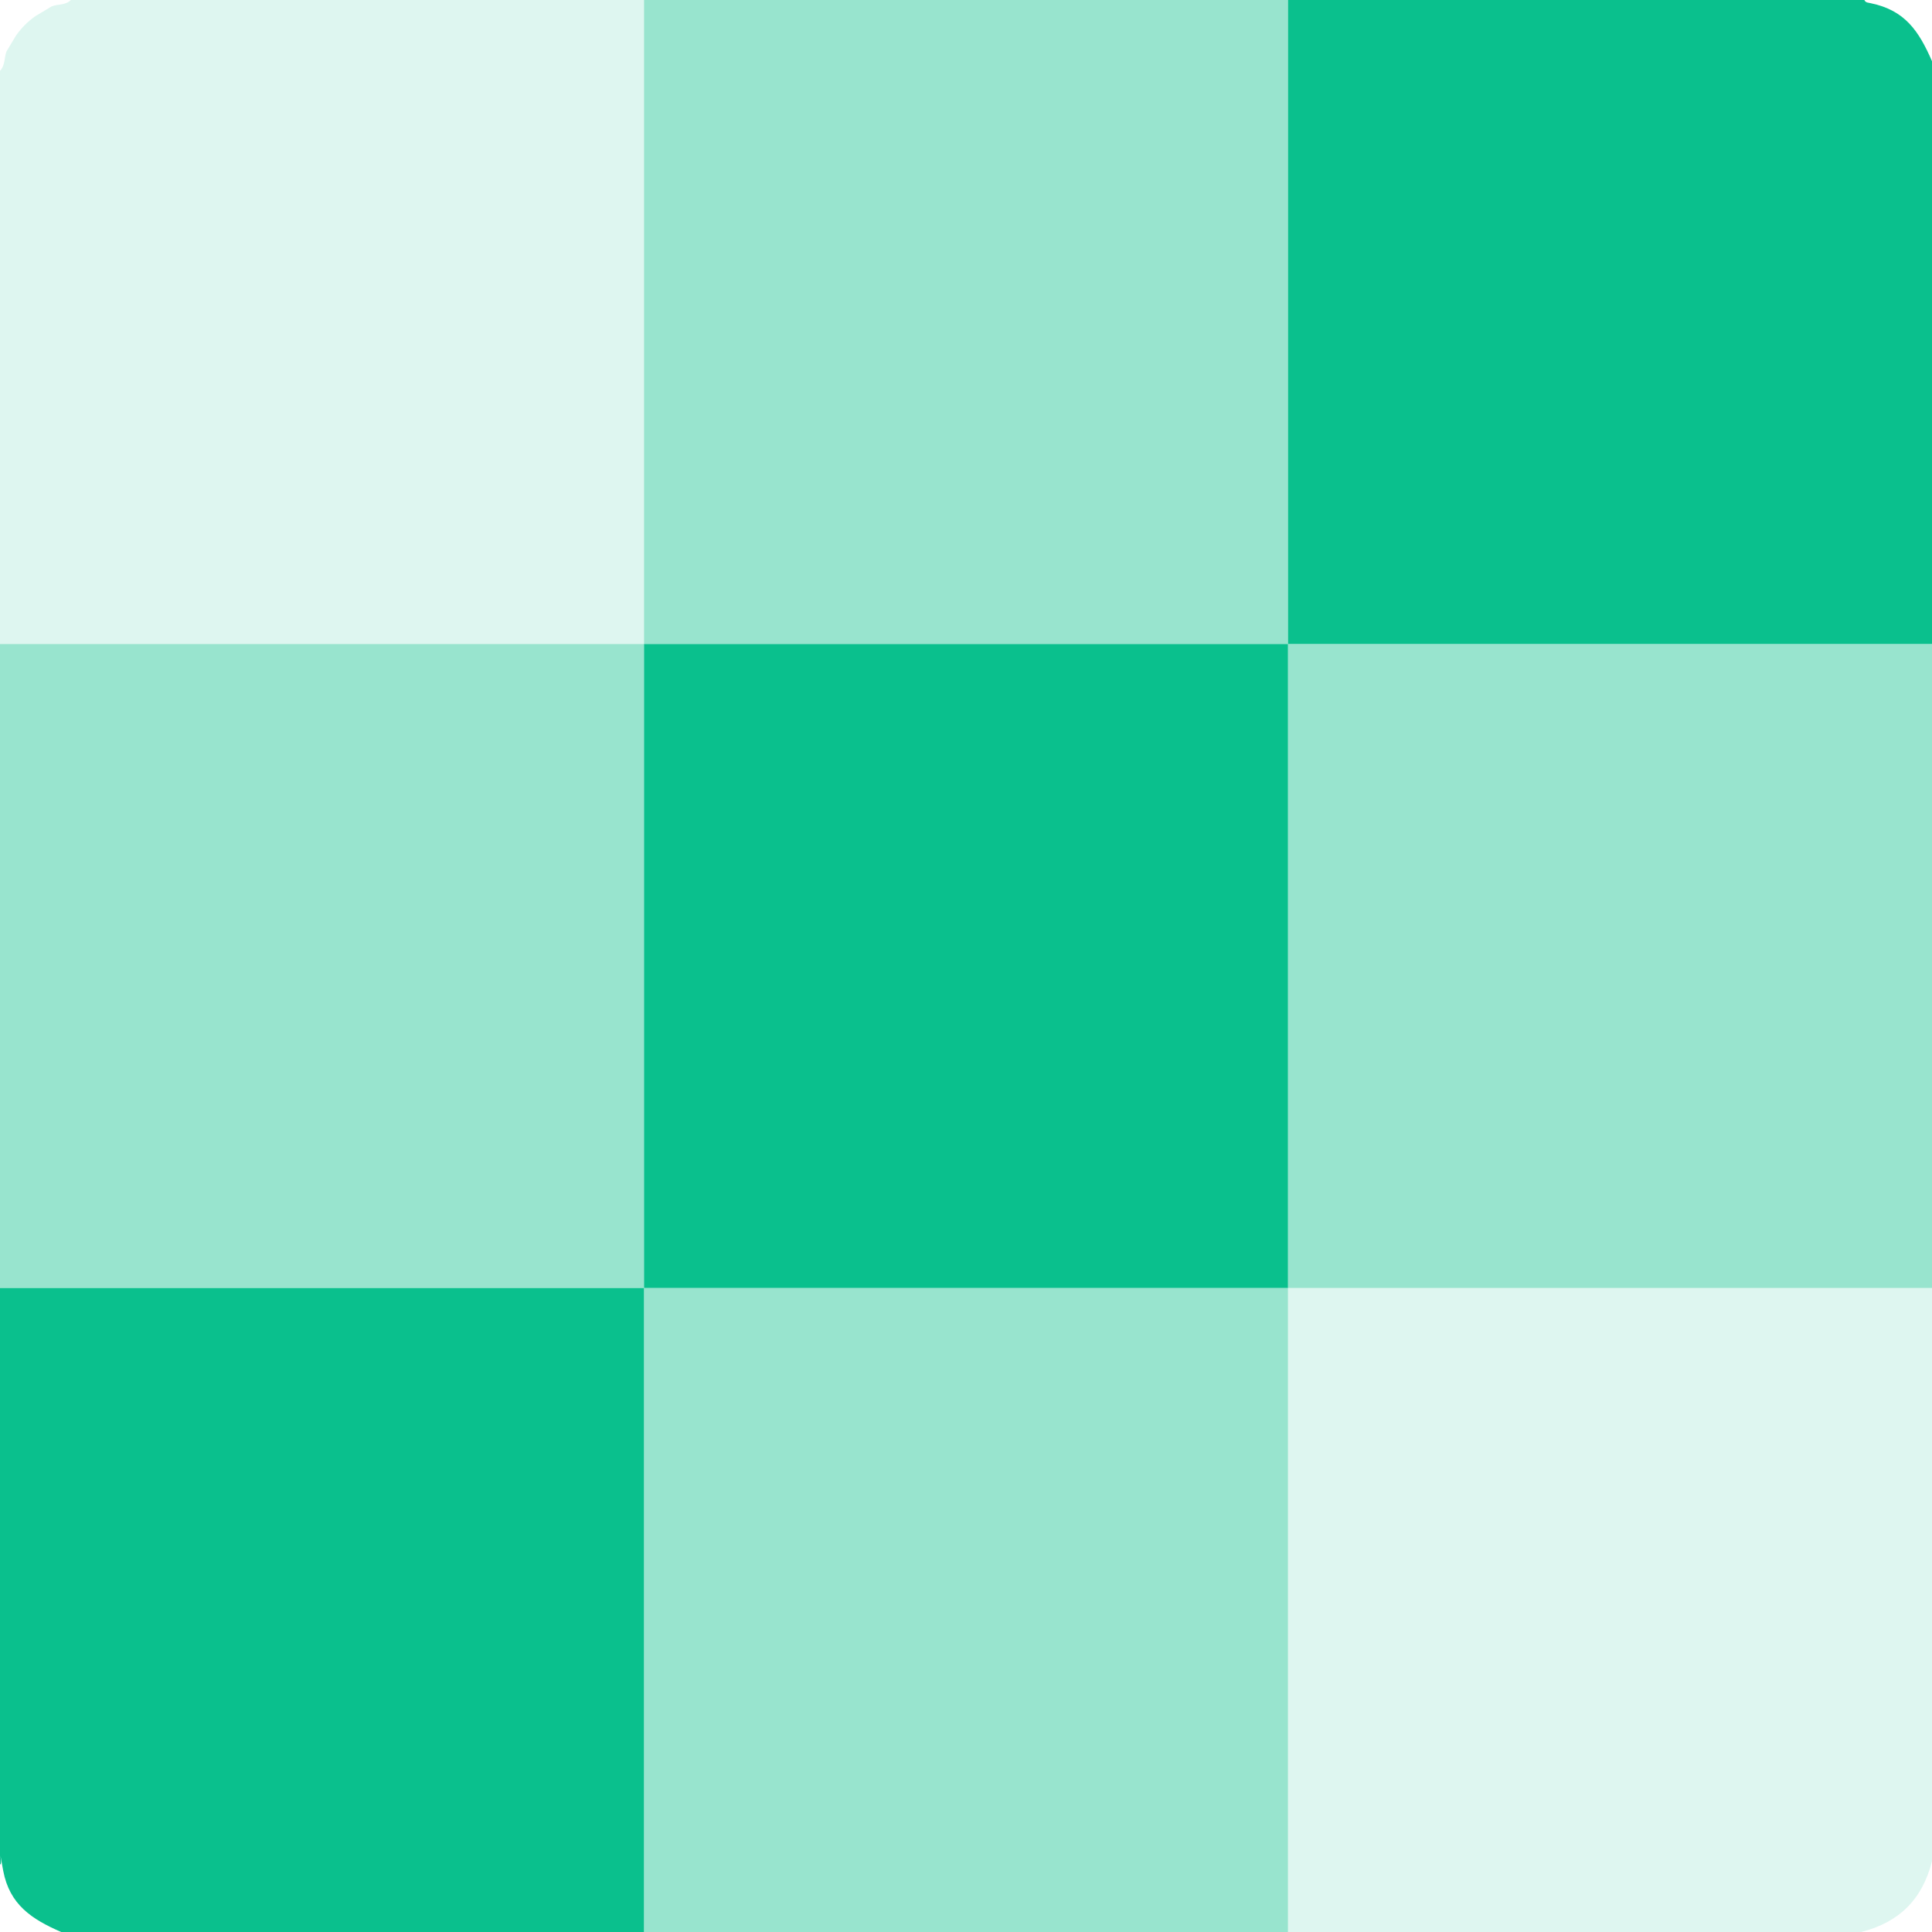
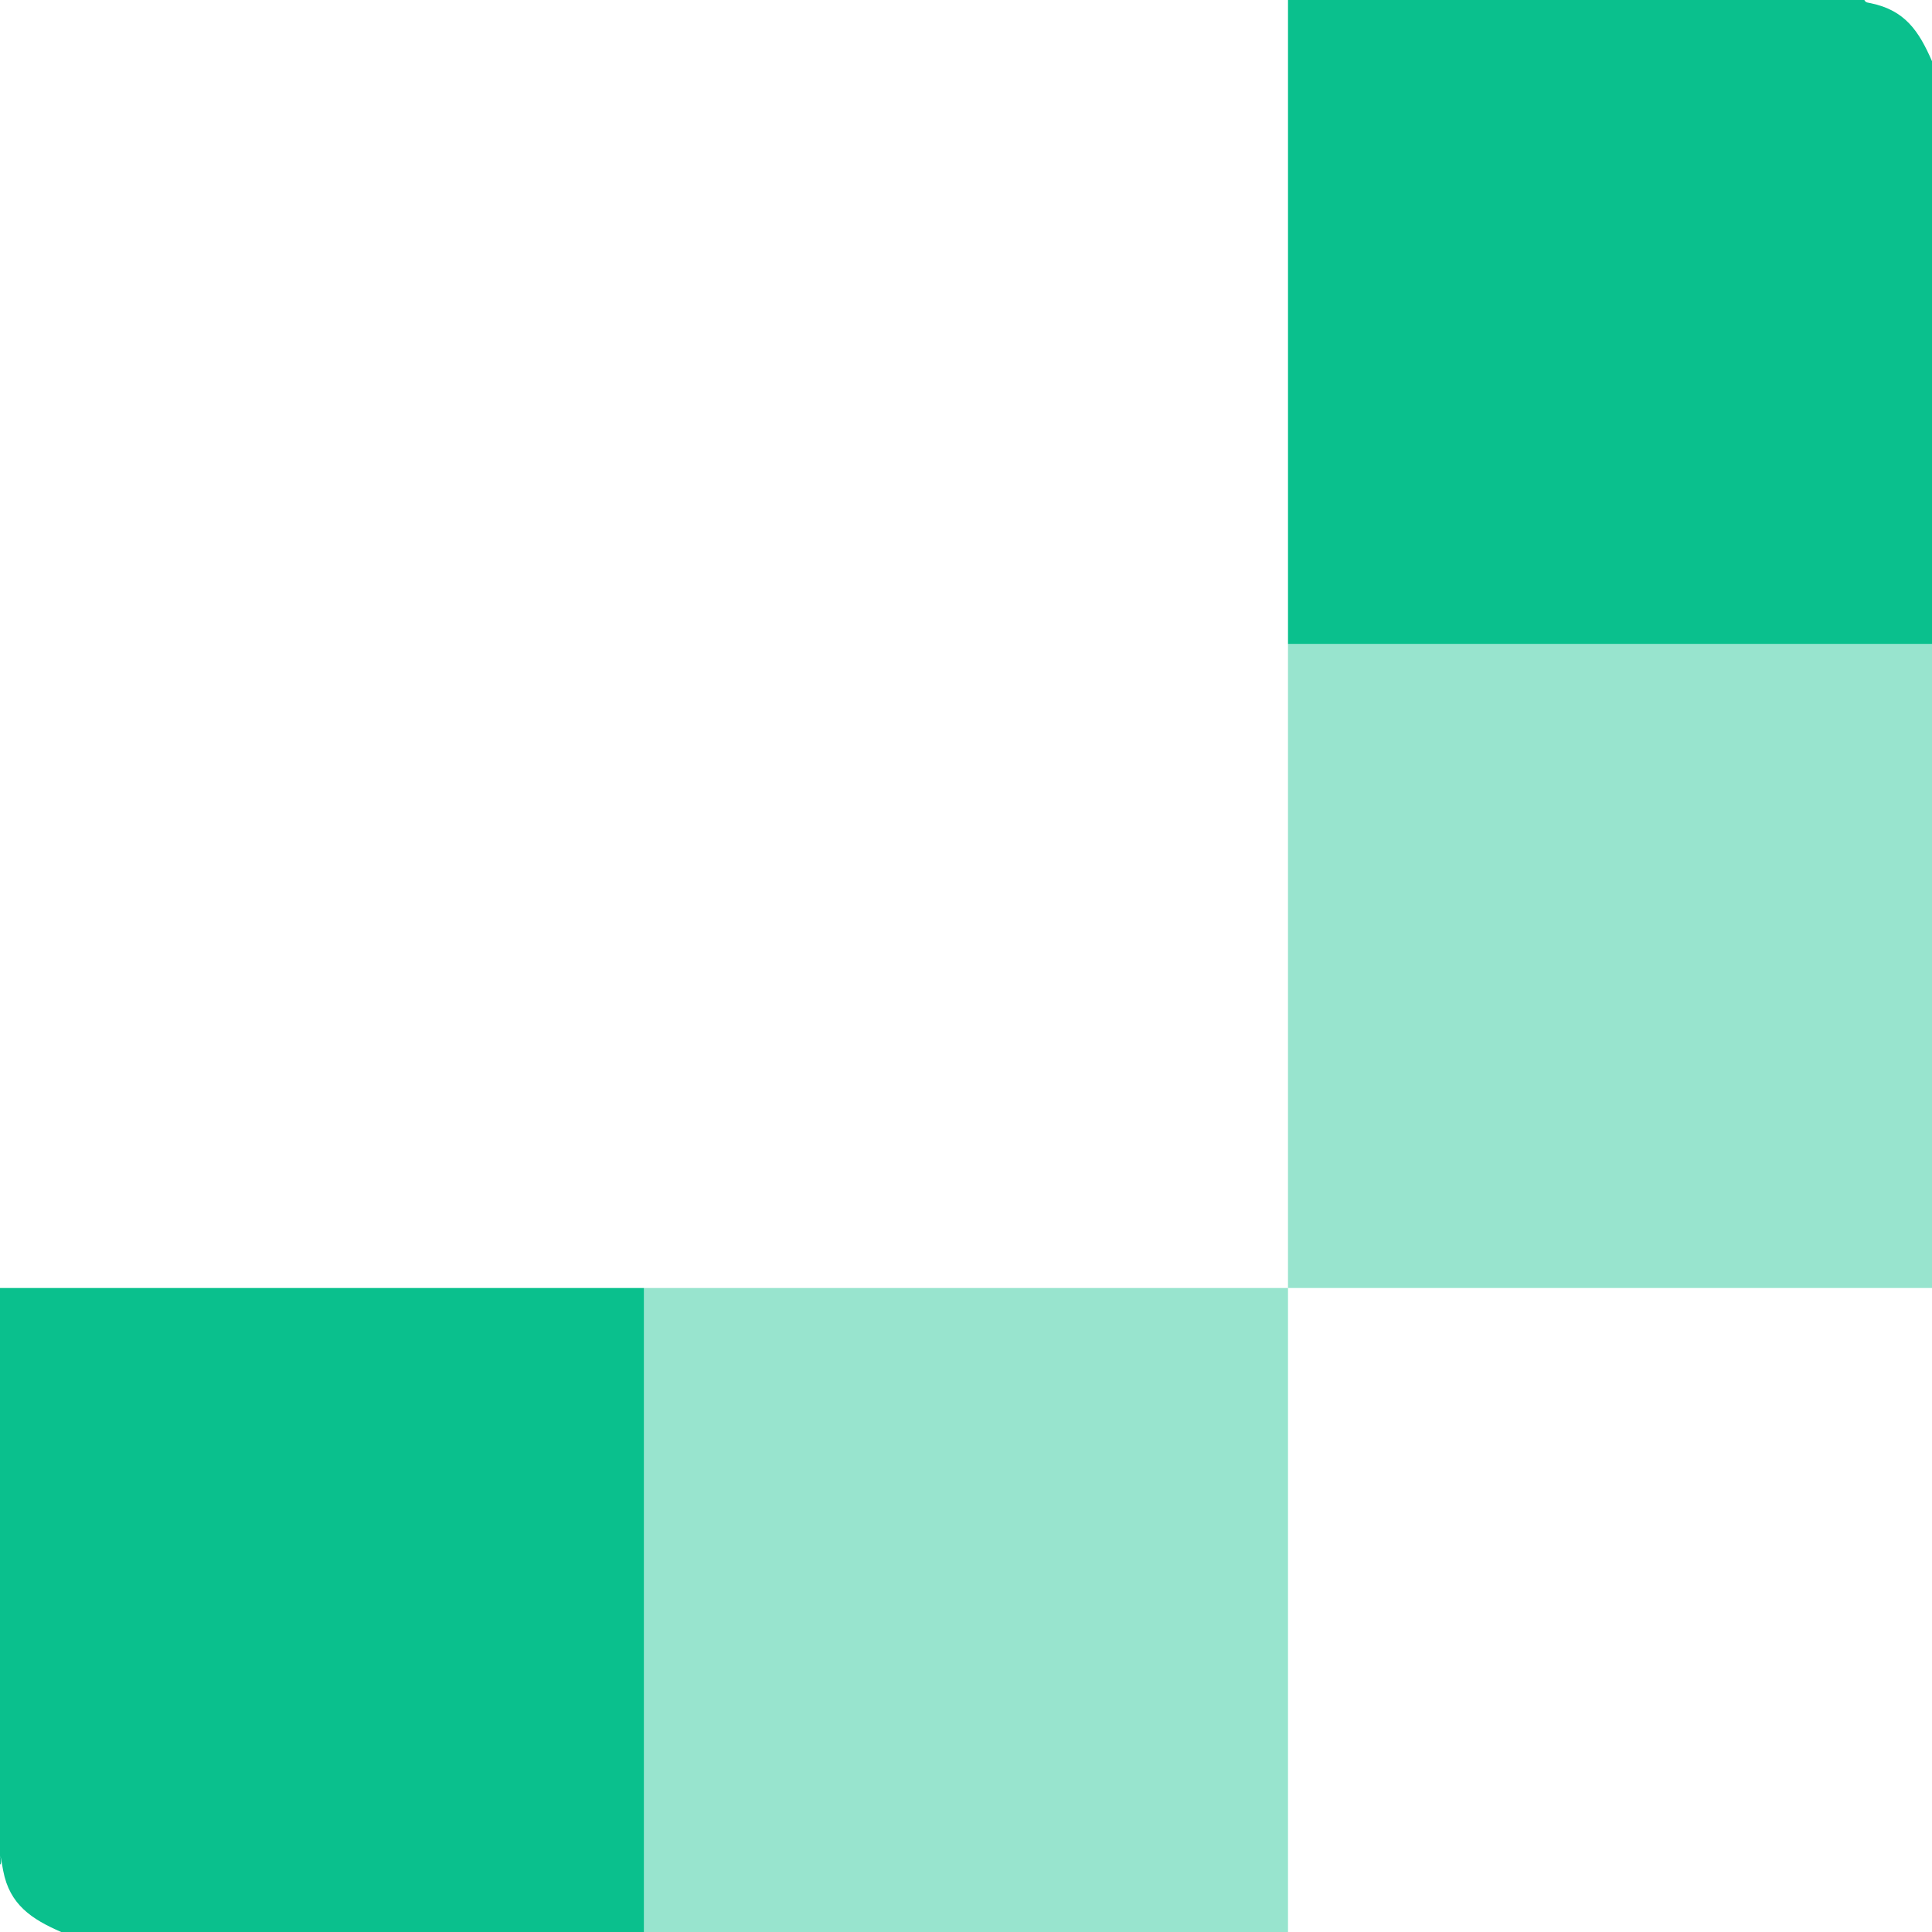
<svg xmlns="http://www.w3.org/2000/svg" viewBox="0 0 600 600">
  <g opacity=".6" fill="#53d2ad">
    <path d="M600 200v200H400v200H200V400h200V200h200z" />
-     <path d="M400 0v200H200v200H0V200h200V0h200z" />
  </g>
  <g fill="#0ac08d">
    <path d="M579 0c.4.9 1.2.8 2 1 10.6 2.2 14.9 8.6 19 18v181H400V0h179z" />
-     <path d="M200 200h200v200H200V200z" />
    <path d="M200 400v200H19c-9.2-4-16-8.5-18-19s0-1.6-1-2V400h200z" />
  </g>
-   <path d="M600 400v178c-3 11.9-10.2 19-22 22H400V400h200zM200 0v200H0V22c1.6-1.6 1.3-4.1 2-6l3-5c1.8-2.5 3.5-4.2 6-6l5-3c1.9-.8 4.4-.3 6-2h178z" fill="#90e1cb" opacity=".3" />
</svg>